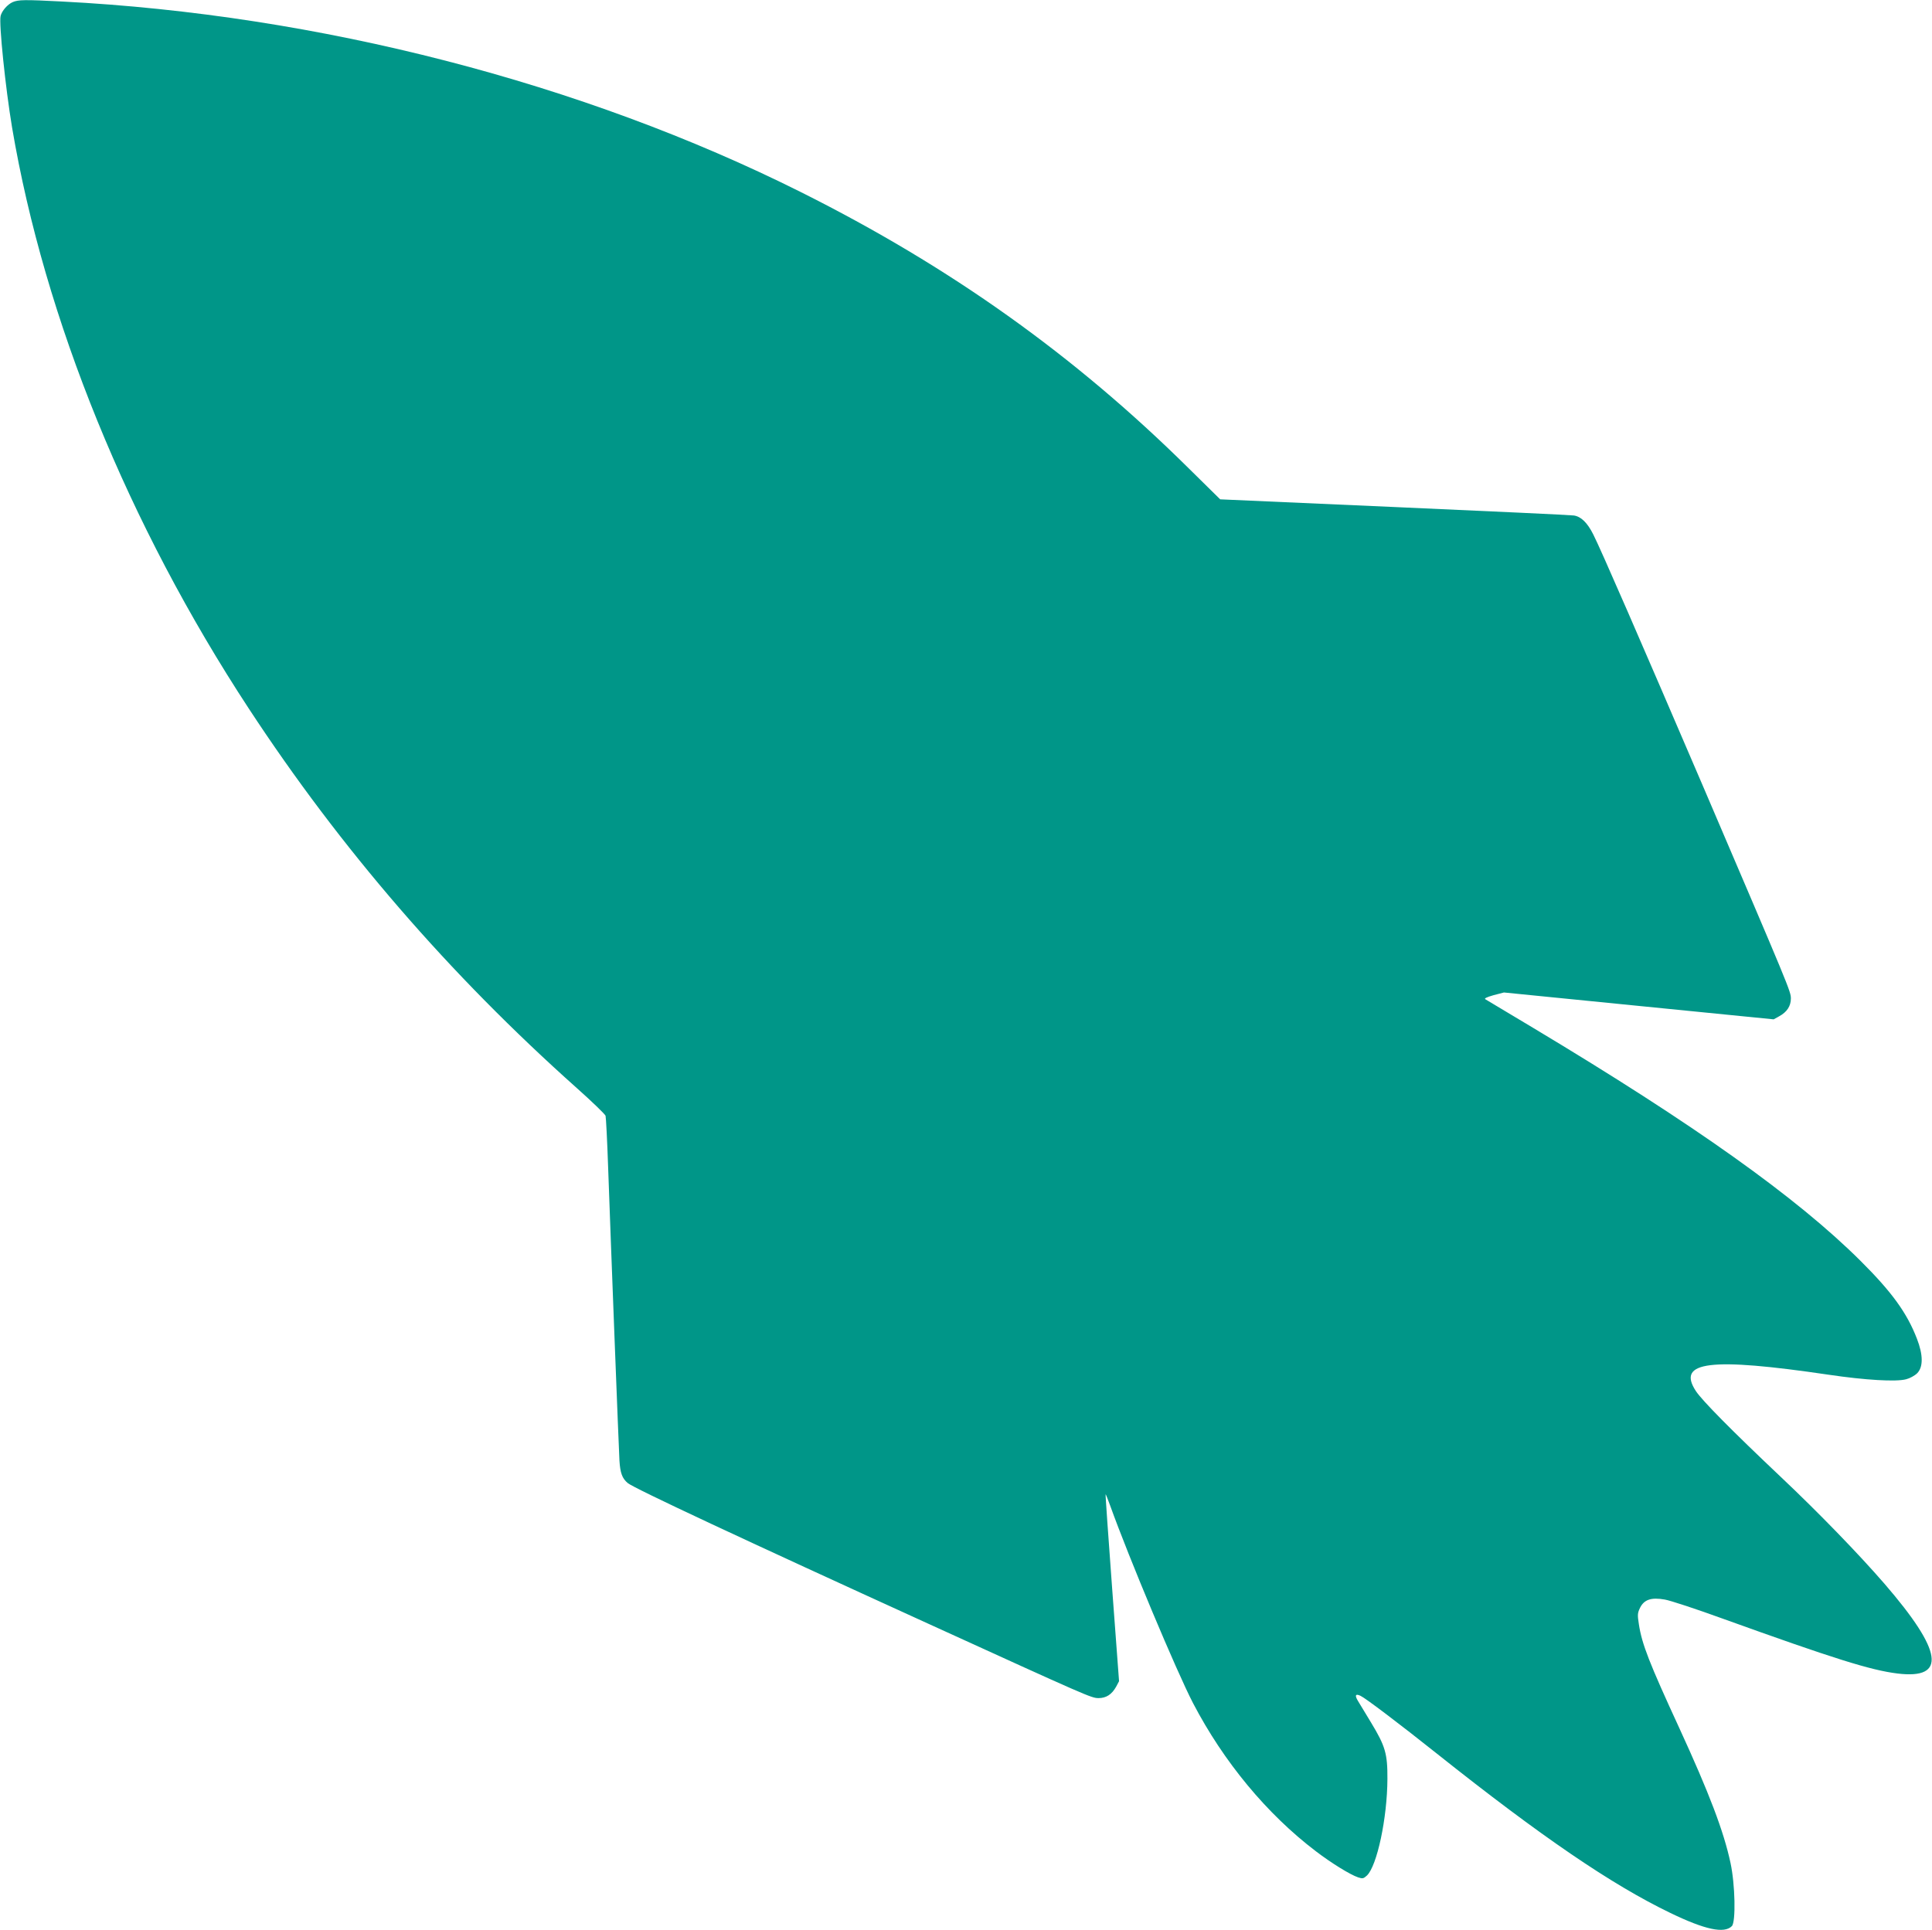
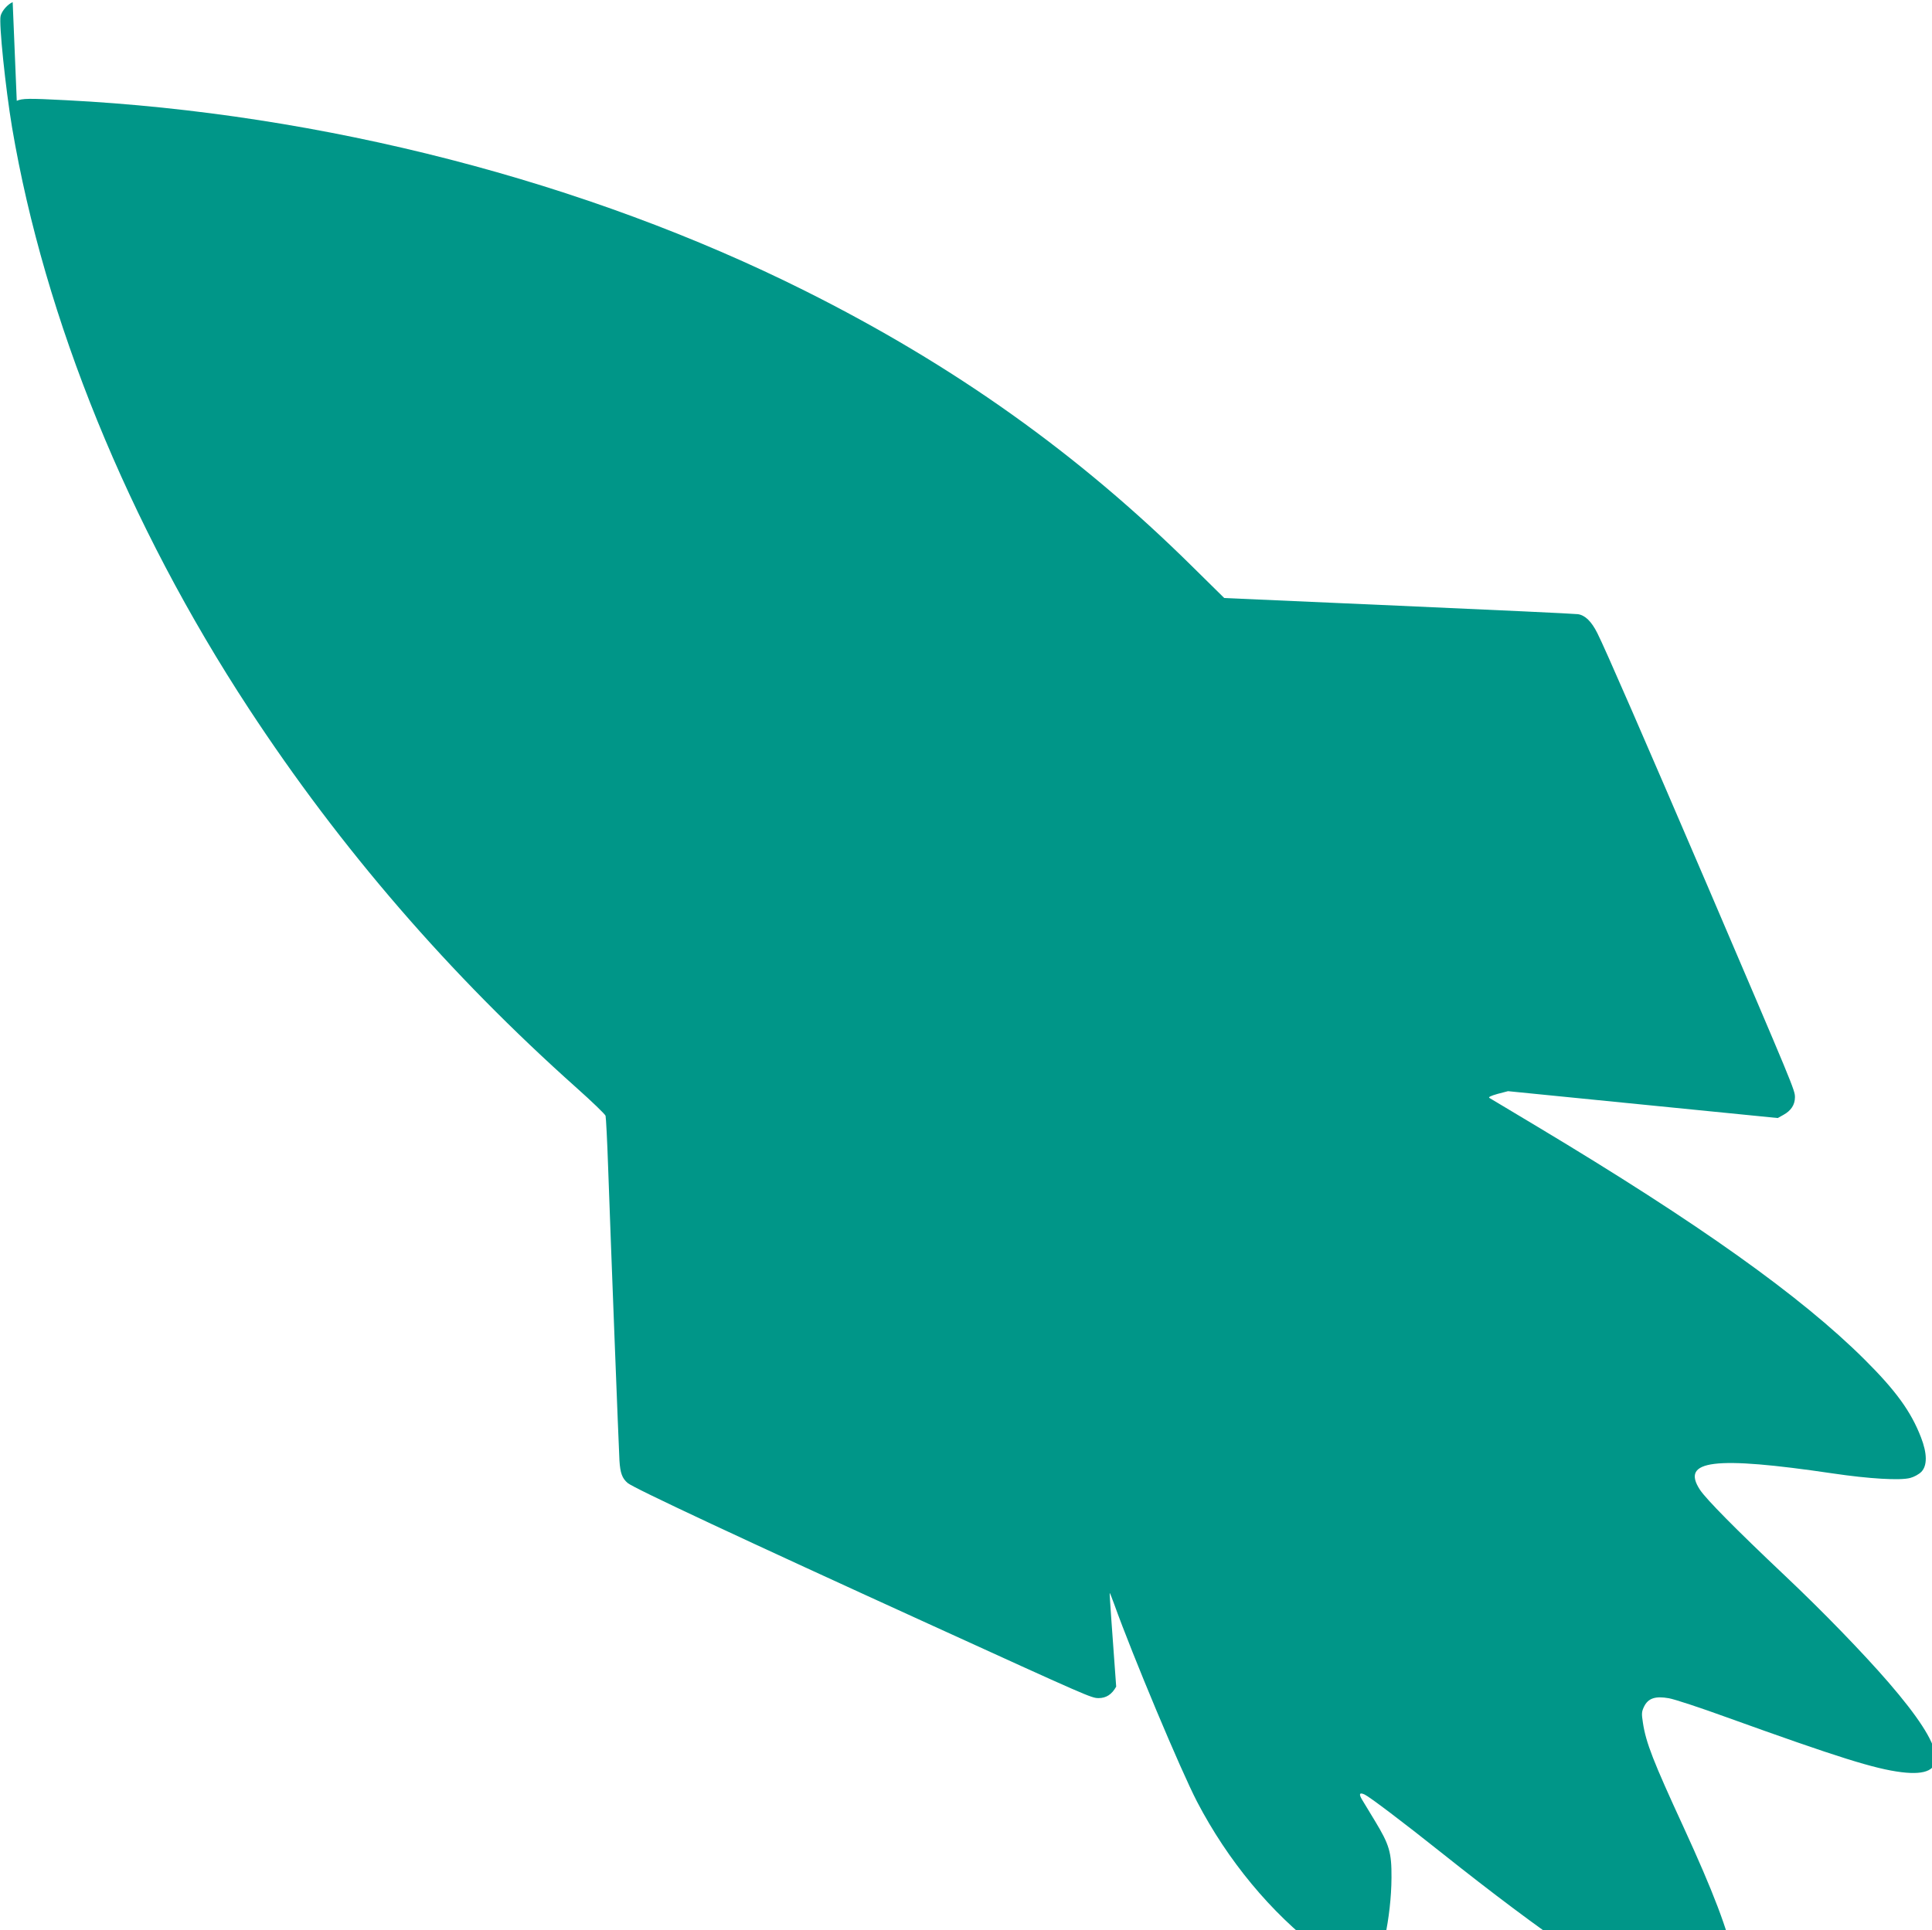
<svg xmlns="http://www.w3.org/2000/svg" version="1.0" width="1280pt" height="1279pt" viewBox="0 0 1280 1279" preserveAspectRatio="xMidYMid meet">
  <g transform="translate(0,1279) scale(0.1,-0.1)" fill="#009688" stroke="none">
-     <path d="M84 12776 c-34 -15 -72 -58 -80 -92 -12 -48 32 -476 76 -739 215 -1269 769 -2631 1568 -3850 608 -928 1330 -1763 2173 -2515 101 -90 187 -173 191 -184 3 -12 11 -165 17 -341 18 -514 70 -1852 75 -1944 5 -82 18 -118 55 -149 40 -34 769 -375 1991 -932 1061 -484 1081 -493 1128 -493 51 0 88 24 117 76 l19 36 -46 618 c-25 340 -45 619 -43 621 1 1 15 -33 30 -75 123 -343 440 -1099 549 -1309 203 -389 488 -734 814 -982 105 -80 227 -155 280 -173 30 -10 36 -8 58 12 67 63 135 381 136 640 1 168 -14 218 -109 375 -36 60 -75 124 -86 142 -23 38 -17 50 17 34 31 -14 256 -184 507 -384 690 -549 1158 -868 1544 -1054 231 -112 359 -139 409 -88 27 27 22 276 -9 419 -45 210 -141 462 -339 893 -200 434 -248 557 -268 688 -10 63 -9 75 8 110 27 54 74 70 164 54 36 -6 209 -63 385 -127 736 -265 978 -341 1156 -363 328 -40 301 147 -86 595 -169 195 -433 468 -685 706 -331 313 -522 507 -564 570 -130 198 93 225 879 109 243 -36 448 -48 514 -30 24 6 57 24 73 40 40 41 40 121 -2 229 -66 171 -166 309 -374 516 -422 420 -1099 902 -2166 1542 -168 100 -311 186 -319 191 -10 5 8 14 54 27 l69 18 893 -89 894 -89 36 20 c52 28 78 68 78 118 0 47 -8 65 -580 1402 -420 979 -677 1570 -729 1673 -39 78 -81 119 -129 126 -18 3 -552 28 -1188 56 l-1155 51 -210 207 c-755 747 -1579 1334 -2566 1828 -1450 726 -3199 1177 -4898 1264 -250 13 -288 12 -326 -4z" />
+     <path d="M84 12776 c-34 -15 -72 -58 -80 -92 -12 -48 32 -476 76 -739 215 -1269 769 -2631 1568 -3850 608 -928 1330 -1763 2173 -2515 101 -90 187 -173 191 -184 3 -12 11 -165 17 -341 18 -514 70 -1852 75 -1944 5 -82 18 -118 55 -149 40 -34 769 -375 1991 -932 1061 -484 1081 -493 1128 -493 51 0 88 24 117 76 c-25 340 -45 619 -43 621 1 1 15 -33 30 -75 123 -343 440 -1099 549 -1309 203 -389 488 -734 814 -982 105 -80 227 -155 280 -173 30 -10 36 -8 58 12 67 63 135 381 136 640 1 168 -14 218 -109 375 -36 60 -75 124 -86 142 -23 38 -17 50 17 34 31 -14 256 -184 507 -384 690 -549 1158 -868 1544 -1054 231 -112 359 -139 409 -88 27 27 22 276 -9 419 -45 210 -141 462 -339 893 -200 434 -248 557 -268 688 -10 63 -9 75 8 110 27 54 74 70 164 54 36 -6 209 -63 385 -127 736 -265 978 -341 1156 -363 328 -40 301 147 -86 595 -169 195 -433 468 -685 706 -331 313 -522 507 -564 570 -130 198 93 225 879 109 243 -36 448 -48 514 -30 24 6 57 24 73 40 40 41 40 121 -2 229 -66 171 -166 309 -374 516 -422 420 -1099 902 -2166 1542 -168 100 -311 186 -319 191 -10 5 8 14 54 27 l69 18 893 -89 894 -89 36 20 c52 28 78 68 78 118 0 47 -8 65 -580 1402 -420 979 -677 1570 -729 1673 -39 78 -81 119 -129 126 -18 3 -552 28 -1188 56 l-1155 51 -210 207 c-755 747 -1579 1334 -2566 1828 -1450 726 -3199 1177 -4898 1264 -250 13 -288 12 -326 -4z" />
  </g>
</svg>